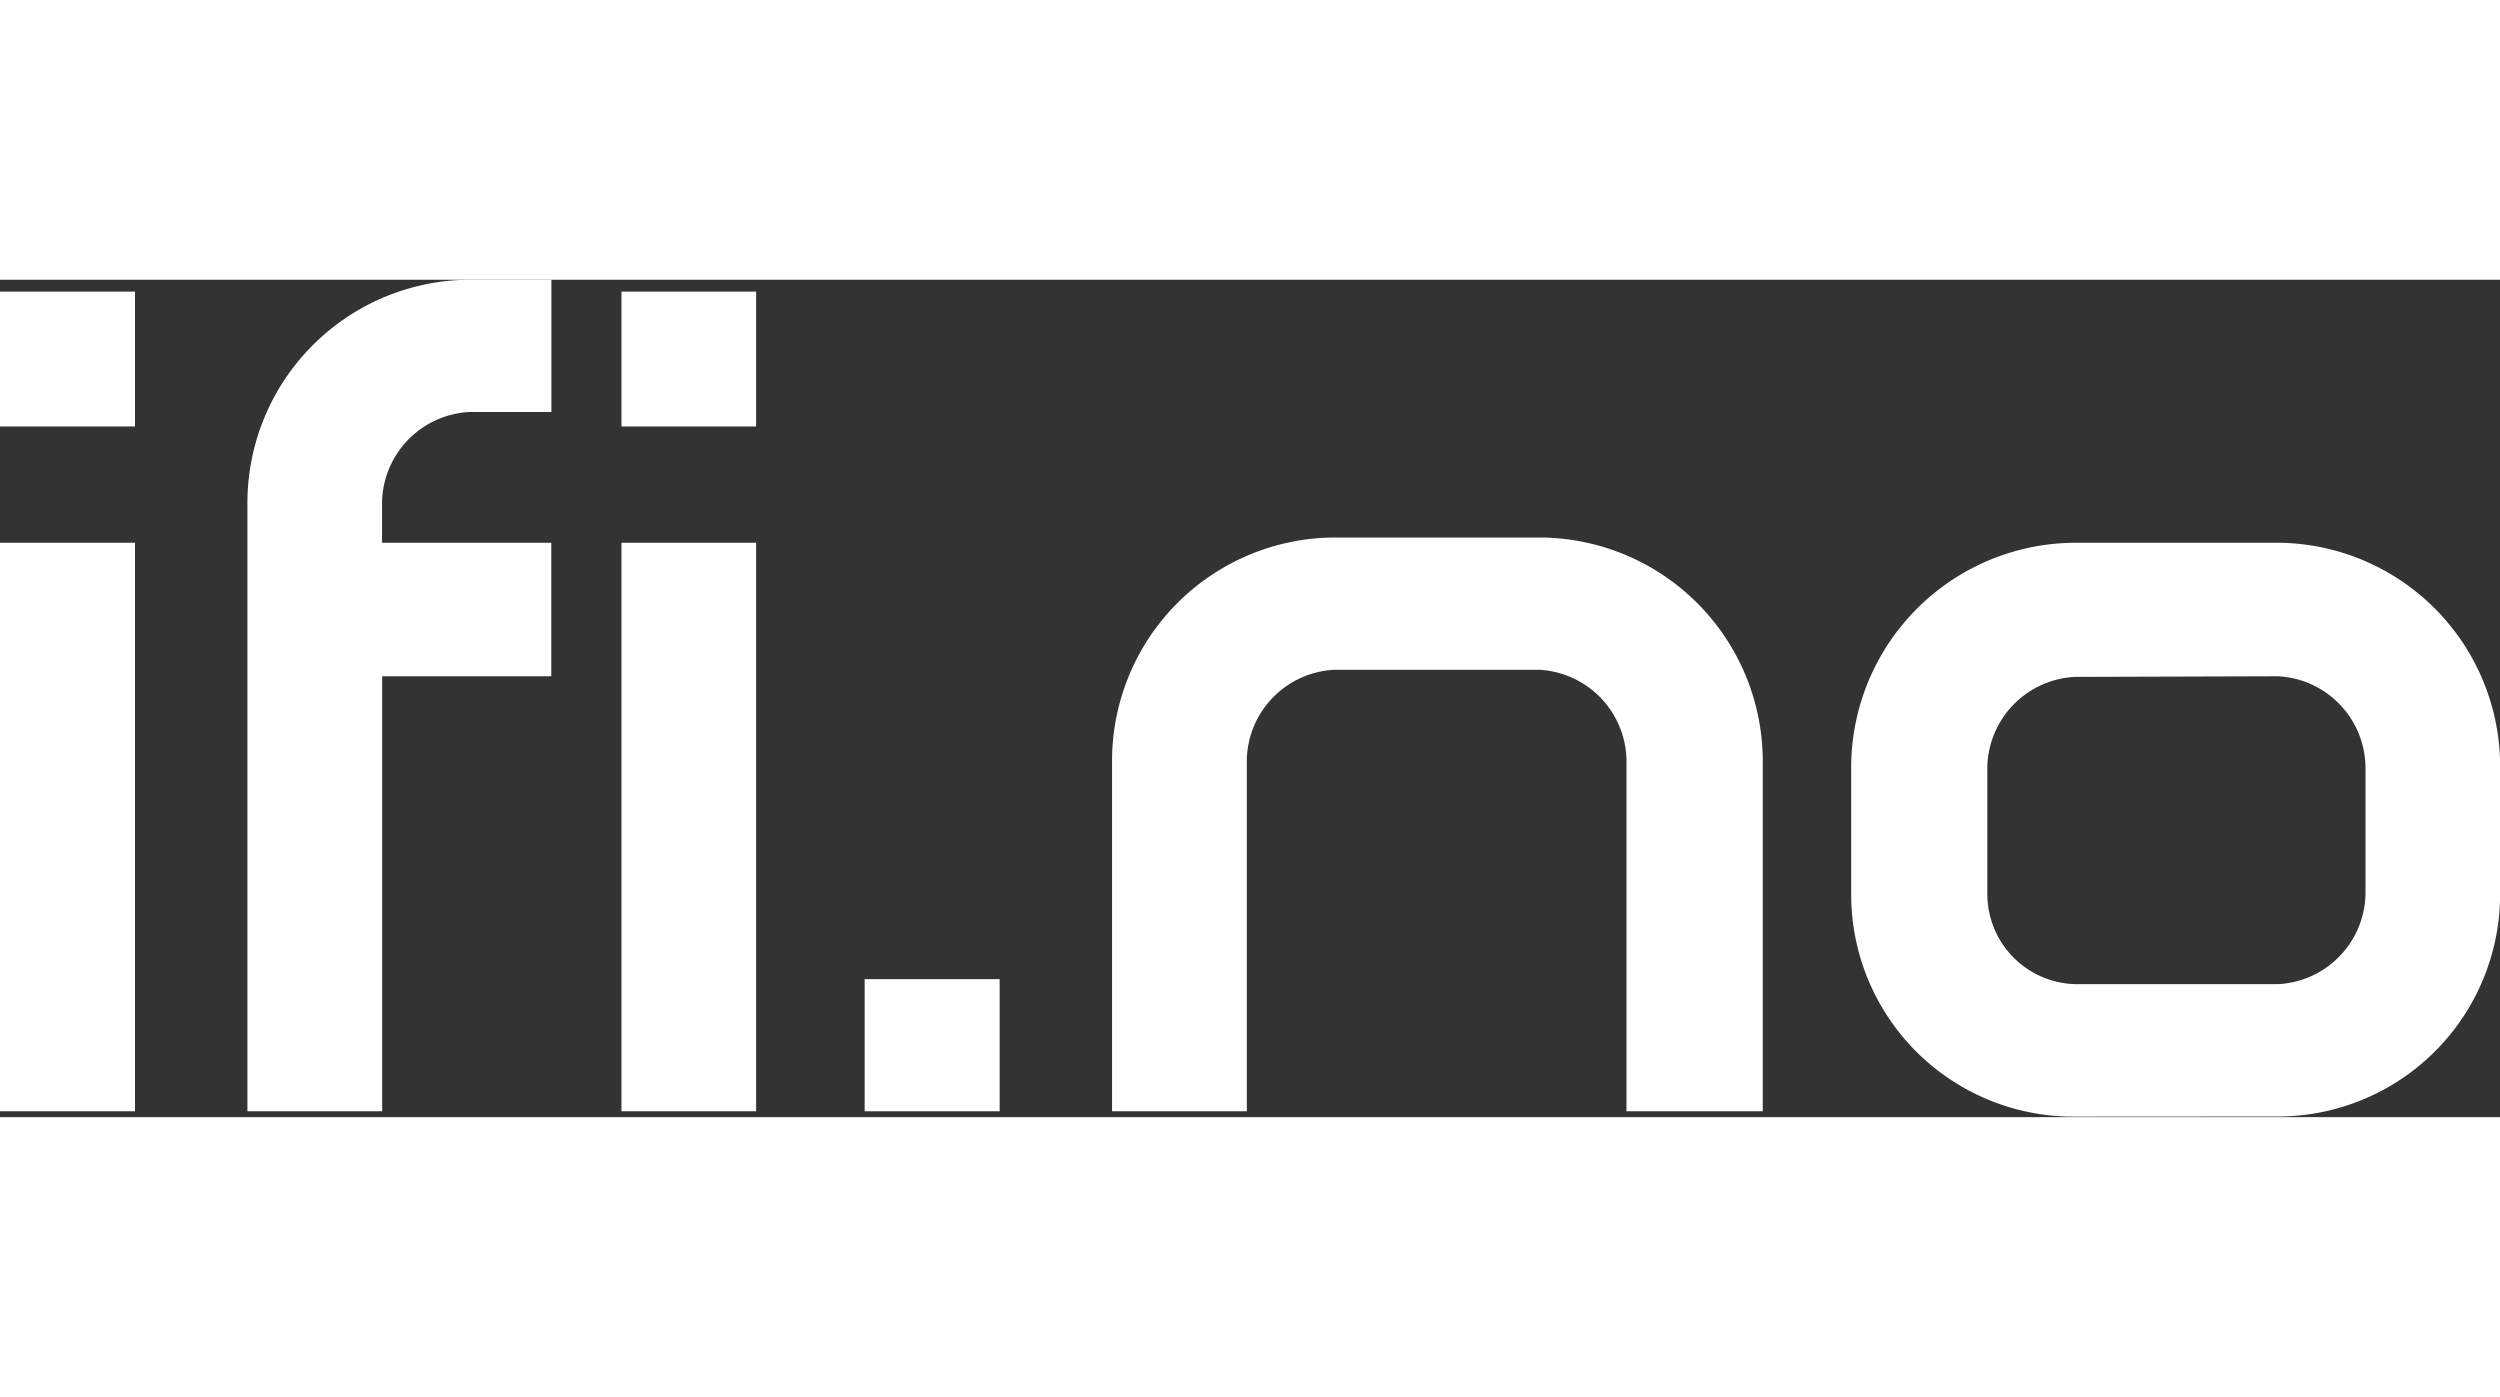
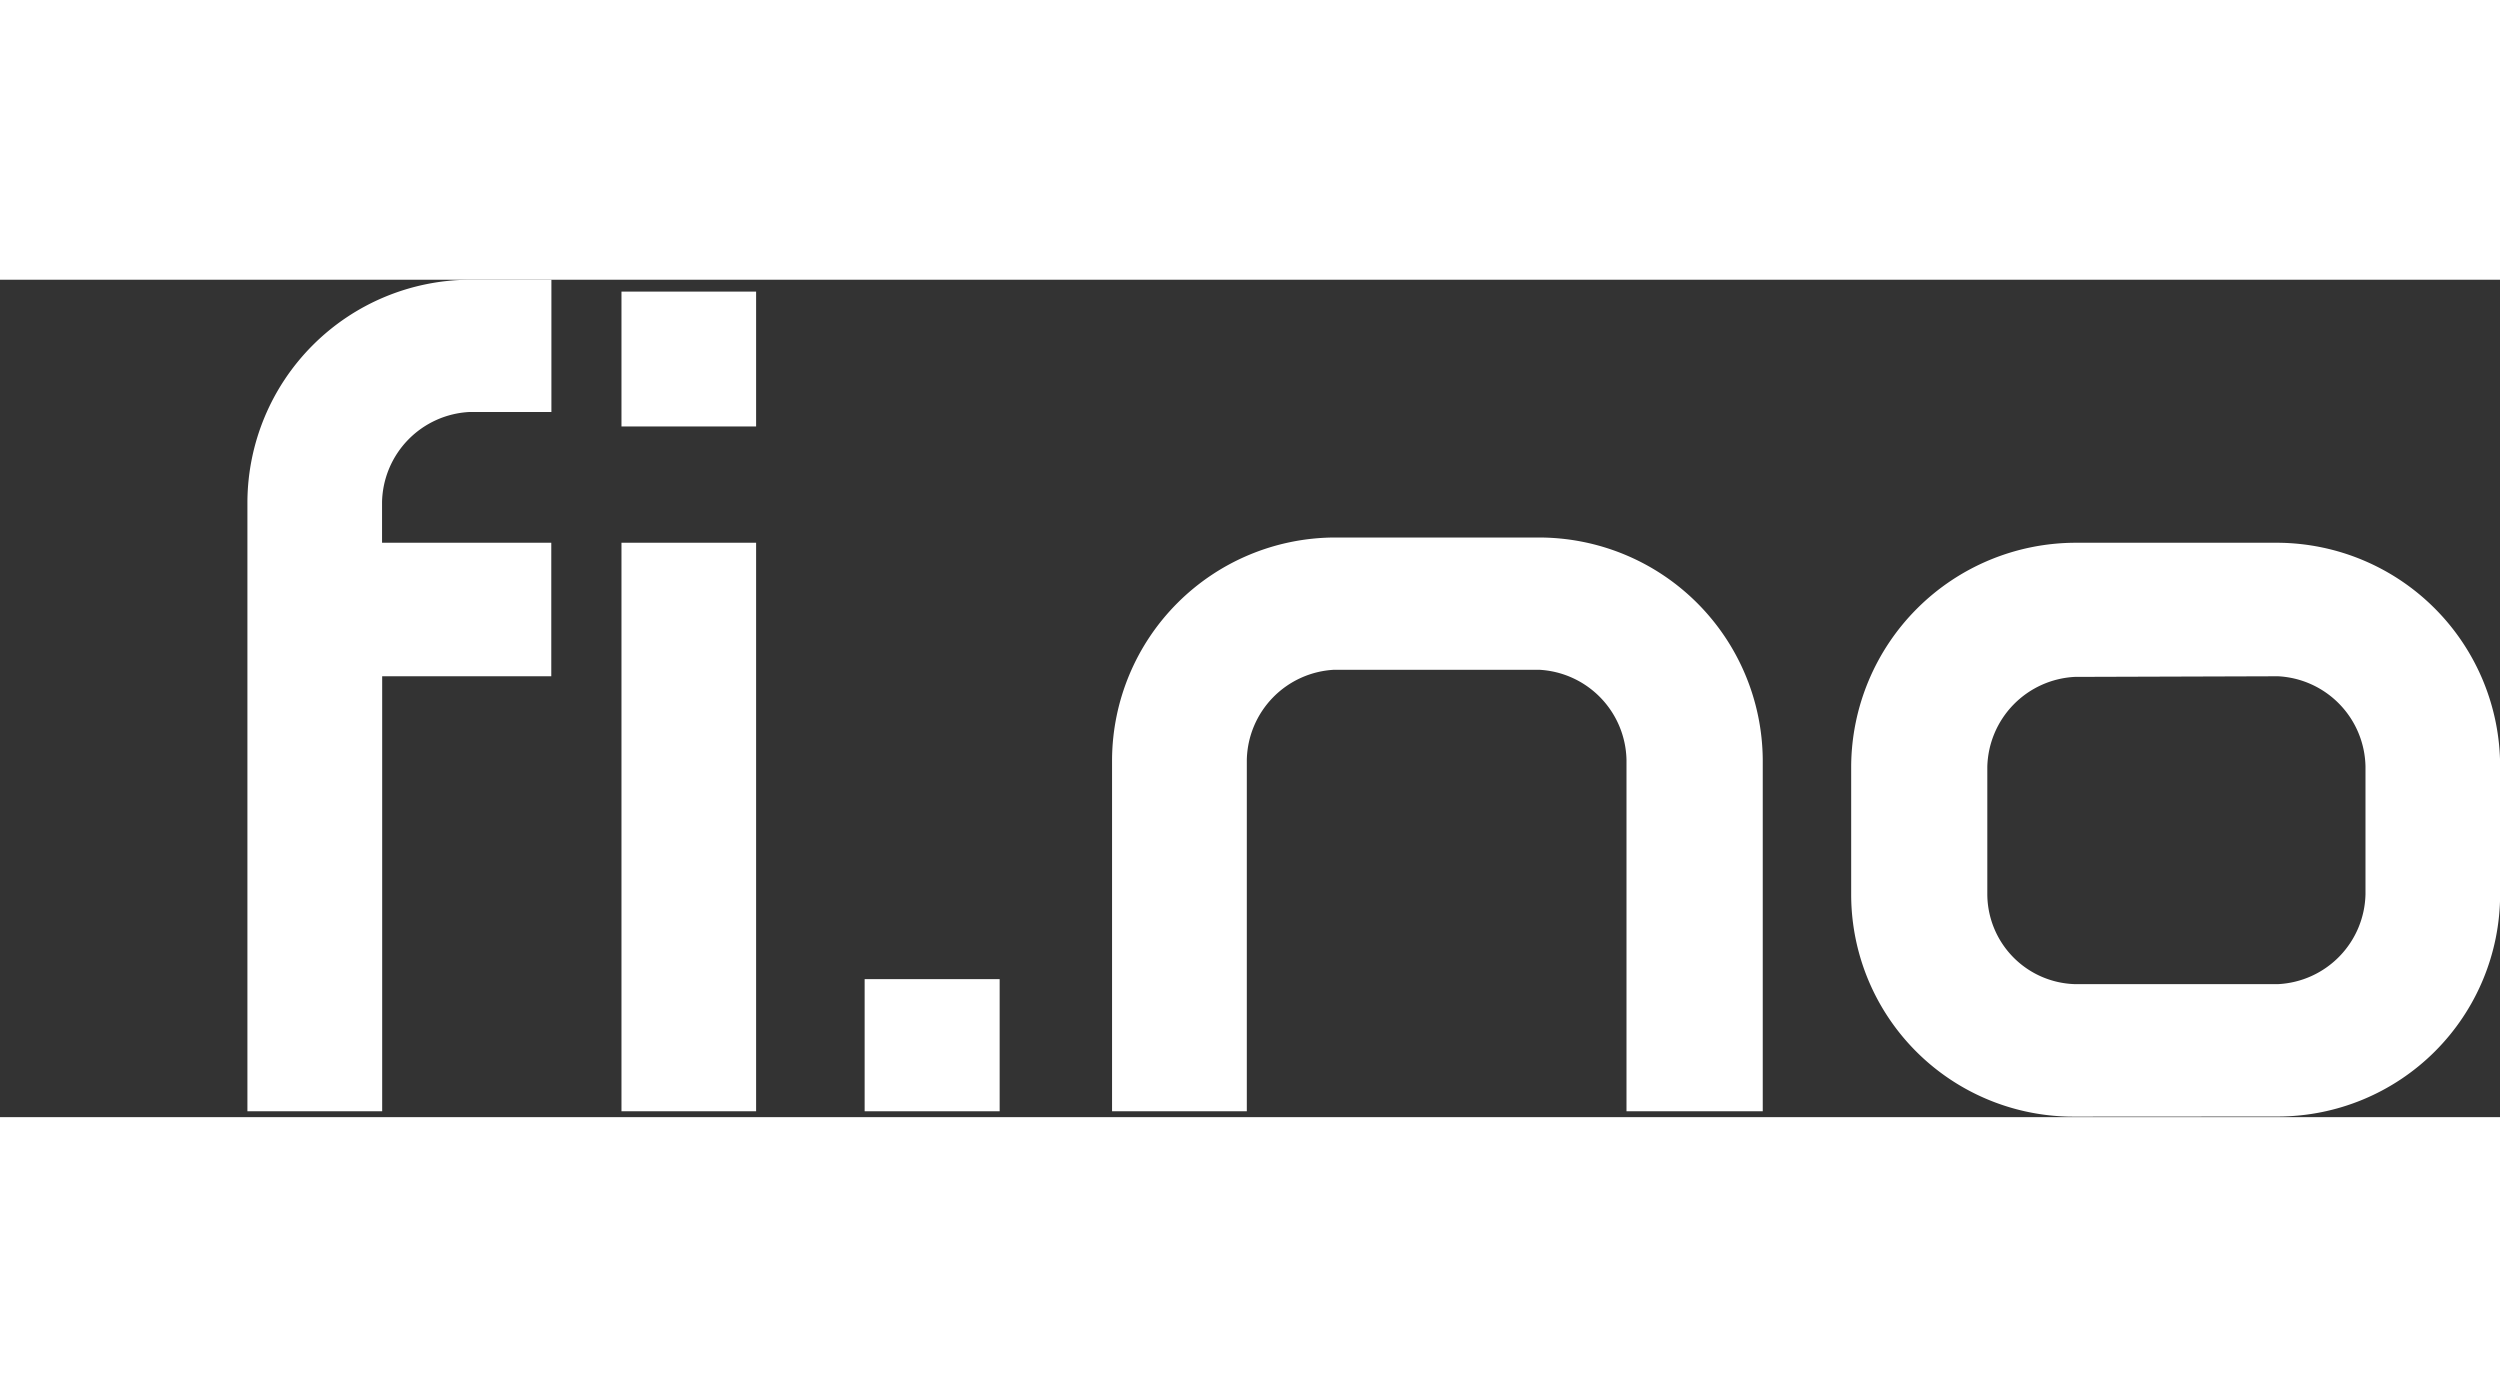
<svg xmlns="http://www.w3.org/2000/svg" width="120" version="1.1" viewBox="0 0 200.17 67.05">
  <rect x="0" y="0" width="200.17" height="67.05" fill="#333333" stroke="none" />
  <title>IFI Logo</title>
-   <path fill="white" d="M181.46,81.54V70.74h10.81v10.8Zm0,54.83V90.85h10.81v45.52Z" transform="translate(-181.46 -69.79)" style="fill:#fff" />
  <path fill="white" d="M212.06,101.54v34.83H201.27V87.57a17.88,17.88,0,0,1,17.78-17.78h6.56V80.38h-6.56a7.38,7.38,0,0,0-7,7.19v3.28h13.55v10.69Z" transform="translate(-181.46 -69.79)" style="fill:#fff" />
  <path fill="white" d="M231.22,81.54V70.74H242v10.8Zm0,54.83V90.85H242v45.52Z" transform="translate(-181.46 -69.79)" style="fill:#fff" />
-   <path fill="white" d="M250.69,136.37V125.79H261.5v10.58Z" transform="translate(-181.46 -69.79)" style="fill:#fff" />
+   <path fill="white" d="M250.69,136.37V125.79H261.5v10.58" transform="translate(-181.46 -69.79)" style="fill:#fff" />
  <path fill="white" d="M304.68,90.43h-16.4a17.89,17.89,0,0,0-17.78,17.79v28.15h10.79V108.22a7.38,7.38,0,0,1,7-7.2h16.4a7.38,7.38,0,0,1,7,7.2v28.15h10.91V108.22A17.92,17.92,0,0,0,304.68,90.43Z" transform="translate(-181.46 -69.79)" style="fill:#fff" />
  <path fill="white" d="M363.86,136.79A17.81,17.81,0,0,0,381.64,119V108.75a17.91,17.91,0,0,0-17.78-17.9l-16.28,0a18,18,0,0,0-17.9,17.9v10.26a17.79,17.79,0,0,0,17.9,17.79Zm0-35.25a7.38,7.38,0,0,1,7,7.21V119a7.37,7.37,0,0,1-7,7.19l-16.28,0a7.23,7.23,0,0,1-7-7.2V108.79a7.39,7.39,0,0,1,7-7.2Z" transform="translate(-181.46 -69.79)" style="fill:#fff" />
</svg>